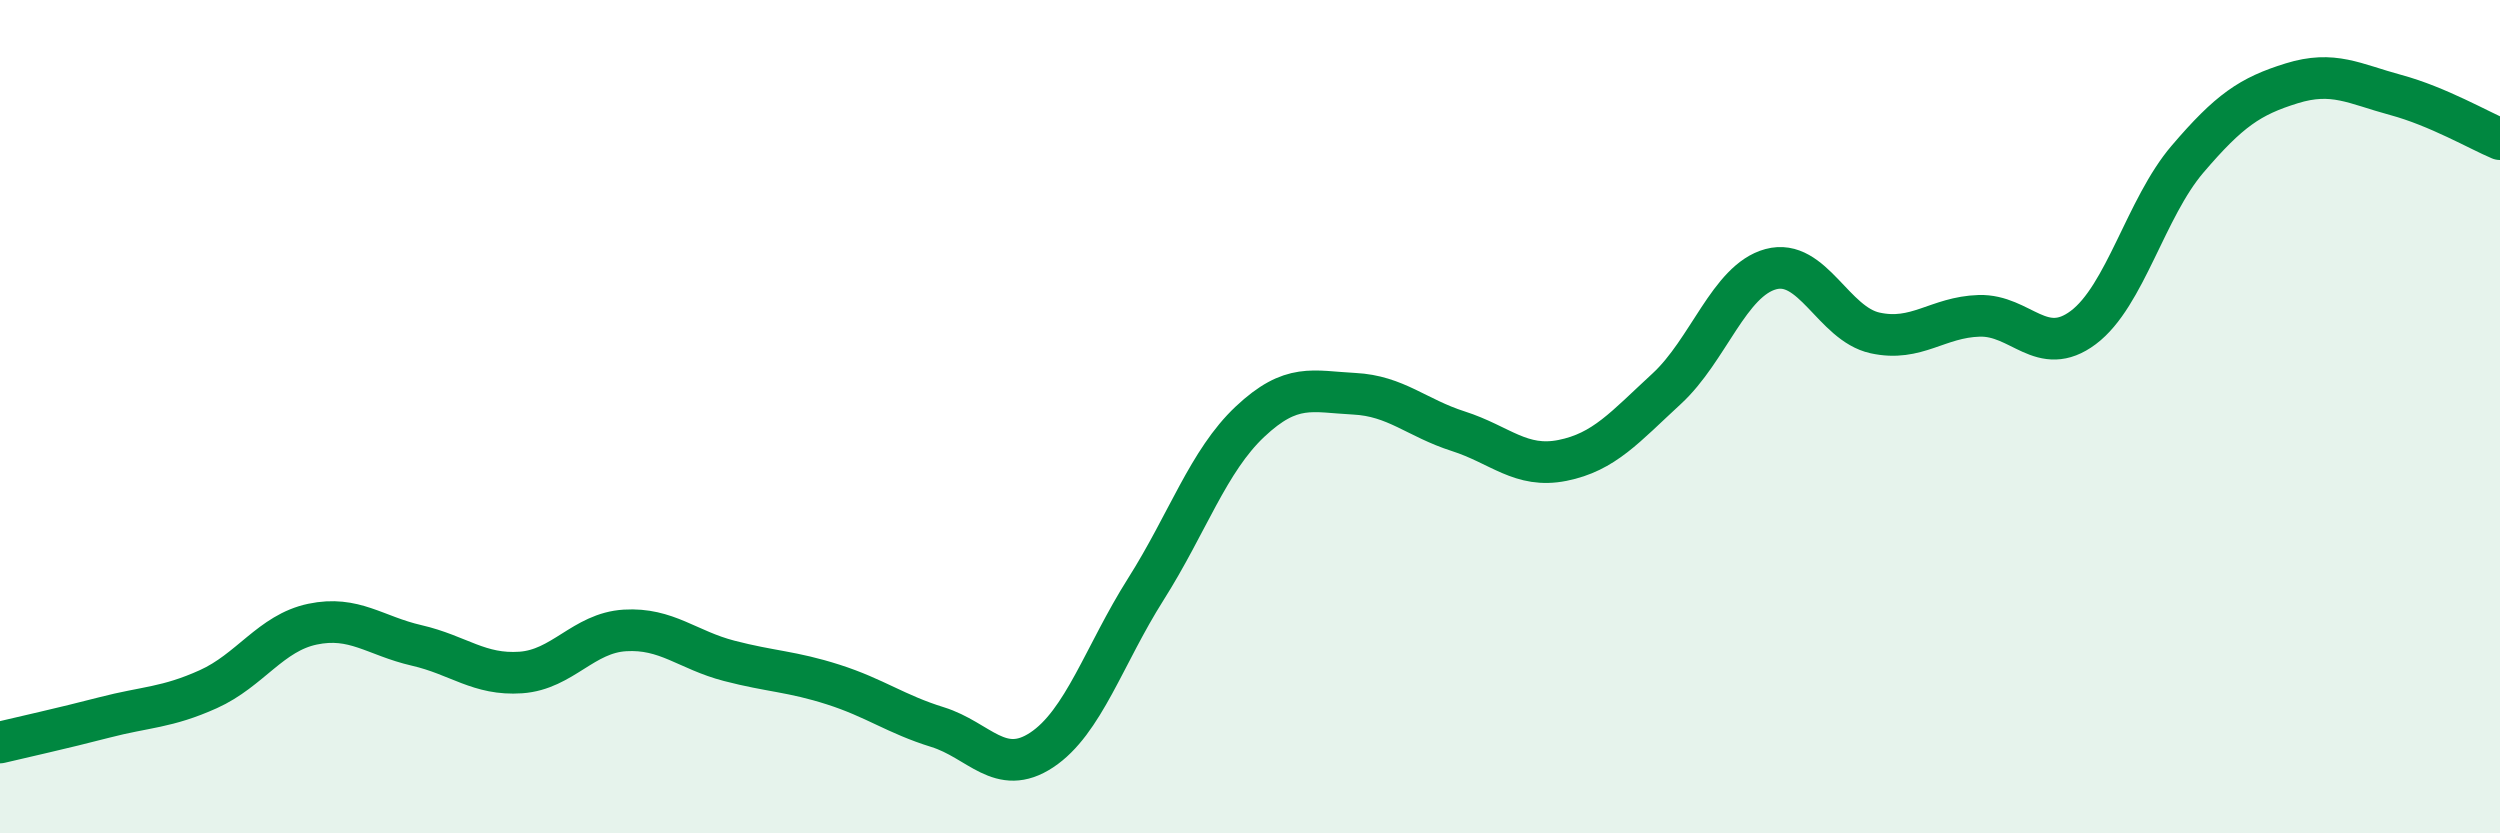
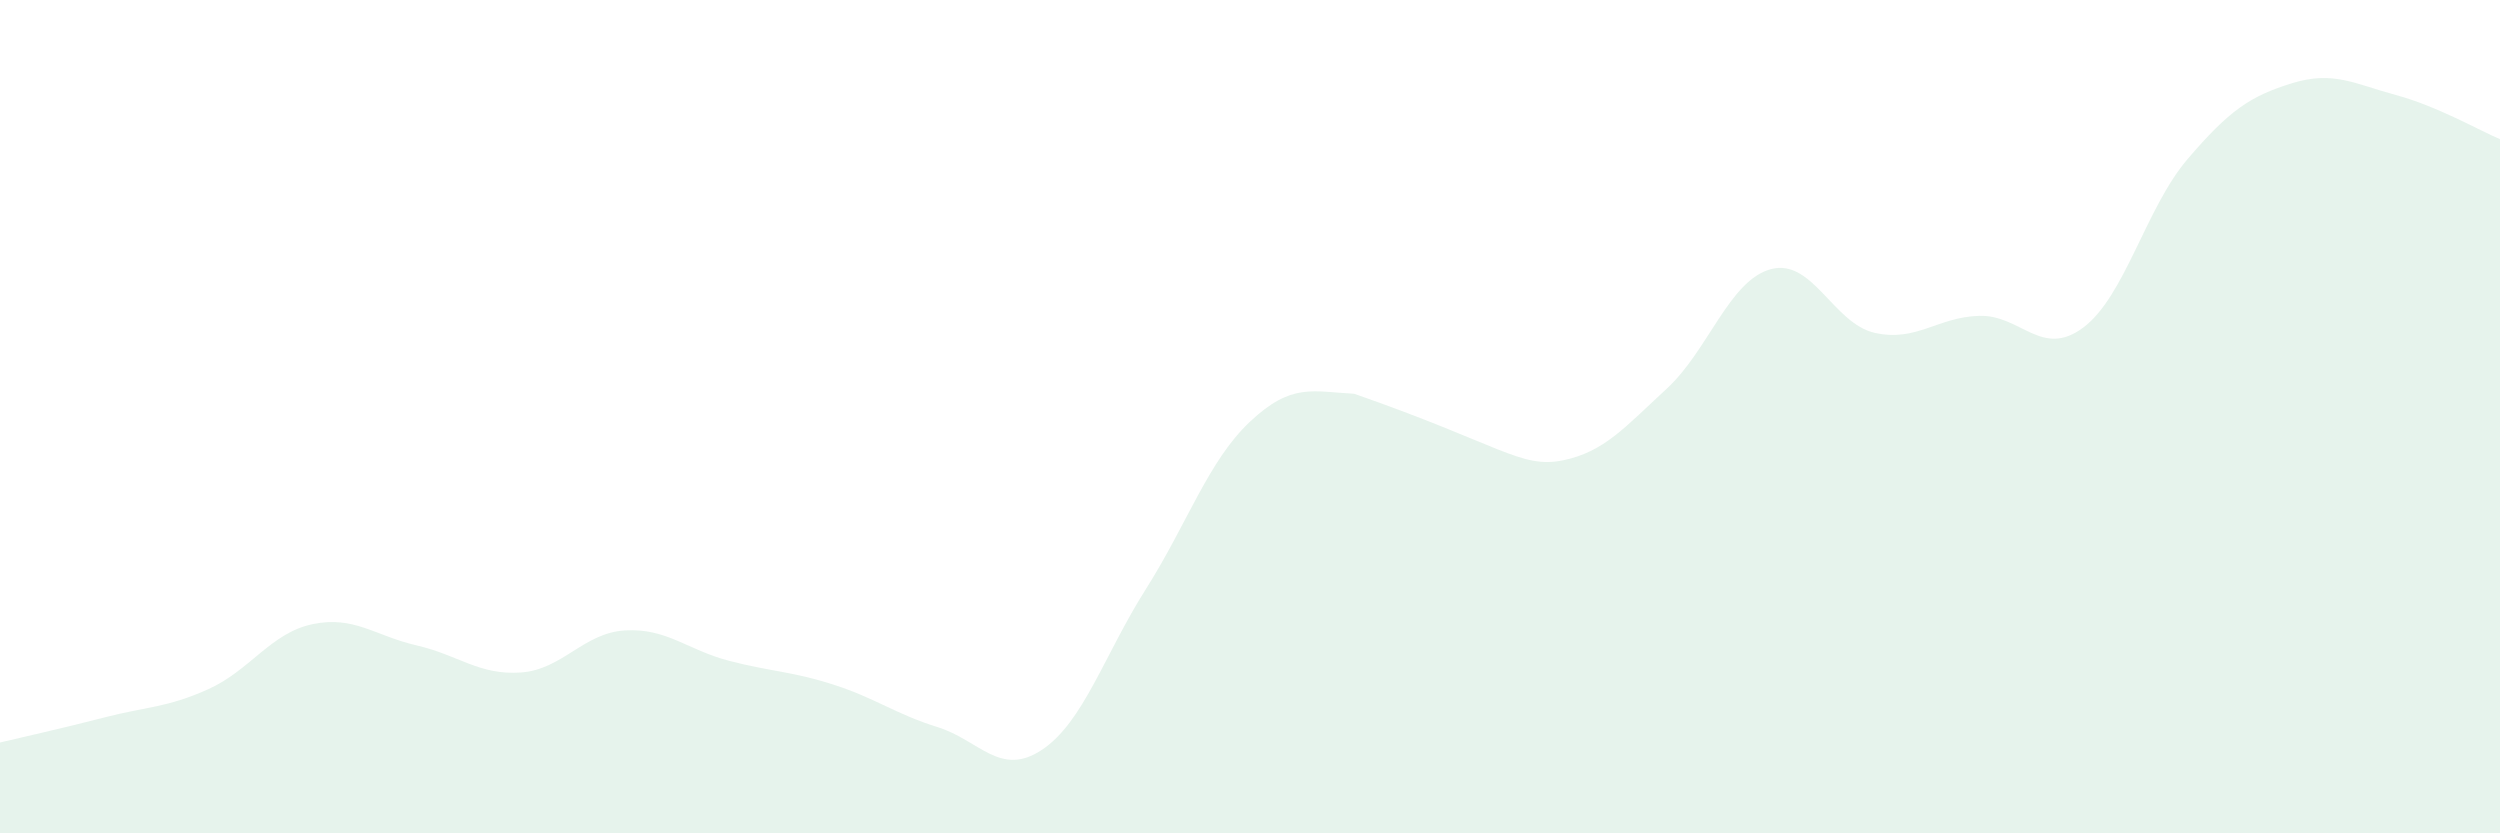
<svg xmlns="http://www.w3.org/2000/svg" width="60" height="20" viewBox="0 0 60 20">
-   <path d="M 0,17.82 C 0.5,17.7 1.5,17.48 2.5,17.22 C 3.5,16.96 4,16.99 5,16.54 C 6,16.09 6.5,15.19 7.5,14.98 C 8.5,14.77 9,15.26 10,15.49 C 11,15.72 11.5,16.21 12.5,16.14 C 13.5,16.07 14,15.19 15,15.13 C 16,15.07 16.5,15.6 17.5,15.86 C 18.5,16.12 19,16.11 20,16.43 C 21,16.75 21.5,17.14 22.5,17.45 C 23.5,17.76 24,18.66 25,18 C 26,17.34 26.5,15.72 27.5,14.14 C 28.5,12.56 29,11.06 30,10.12 C 31,9.18 31.5,9.4 32.5,9.45 C 33.5,9.5 34,10.03 35,10.35 C 36,10.67 36.5,11.25 37.5,11.05 C 38.5,10.85 39,10.25 40,9.33 C 41,8.41 41.5,6.73 42.5,6.46 C 43.5,6.19 44,7.77 45,7.99 C 46,8.21 46.5,7.61 47.5,7.58 C 48.5,7.55 49,8.61 50,7.86 C 51,7.11 51.5,4.99 52.5,3.82 C 53.5,2.65 54,2.31 55,2 C 56,1.69 56.5,2.01 57.5,2.28 C 58.5,2.55 59.5,3.13 60,3.34L60 20L0 20Z" fill="#008740" opacity="0.1" stroke-linecap="round" stroke-linejoin="round" />
-   <path d="M 0,17.82 C 0.5,17.7 1.5,17.48 2.5,17.22 C 3.5,16.96 4,16.99 5,16.54 C 6,16.09 6.5,15.19 7.5,14.98 C 8.5,14.77 9,15.26 10,15.49 C 11,15.72 11.5,16.21 12.5,16.14 C 13.5,16.07 14,15.19 15,15.13 C 16,15.07 16.5,15.6 17.5,15.86 C 18.5,16.12 19,16.11 20,16.43 C 21,16.75 21.5,17.14 22.5,17.45 C 23.5,17.76 24,18.66 25,18 C 26,17.34 26.5,15.72 27.5,14.14 C 28.5,12.56 29,11.06 30,10.12 C 31,9.18 31.5,9.4 32.5,9.45 C 33.5,9.5 34,10.03 35,10.35 C 36,10.67 36.5,11.25 37.5,11.05 C 38.5,10.85 39,10.25 40,9.33 C 41,8.41 41.5,6.73 42.5,6.46 C 43.5,6.19 44,7.77 45,7.99 C 46,8.21 46.5,7.61 47.5,7.58 C 48.5,7.55 49,8.61 50,7.86 C 51,7.11 51.5,4.99 52.5,3.82 C 53.5,2.65 54,2.31 55,2 C 56,1.69 56.5,2.01 57.5,2.28 C 58.5,2.55 59.5,3.13 60,3.34" stroke="#008740" stroke-width="1" fill="none" stroke-linecap="round" stroke-linejoin="round" />
+   <path d="M 0,17.82 C 0.5,17.7 1.5,17.48 2.5,17.22 C 3.5,16.96 4,16.99 5,16.54 C 6,16.09 6.5,15.19 7.5,14.98 C 8.5,14.77 9,15.26 10,15.49 C 11,15.72 11.5,16.21 12.5,16.14 C 13.5,16.07 14,15.19 15,15.13 C 16,15.07 16.5,15.6 17.5,15.86 C 18.5,16.12 19,16.11 20,16.43 C 21,16.75 21.5,17.14 22.5,17.45 C 23.5,17.76 24,18.66 25,18 C 26,17.34 26.5,15.72 27.5,14.14 C 28.5,12.56 29,11.06 30,10.12 C 31,9.18 31.5,9.4 32.5,9.45 C 36,10.67 36.5,11.25 37.5,11.05 C 38.5,10.85 39,10.25 40,9.33 C 41,8.41 41.5,6.73 42.5,6.46 C 43.5,6.19 44,7.77 45,7.99 C 46,8.21 46.5,7.61 47.5,7.58 C 48.5,7.55 49,8.61 50,7.86 C 51,7.11 51.5,4.99 52.5,3.82 C 53.5,2.65 54,2.31 55,2 C 56,1.69 56.5,2.01 57.5,2.28 C 58.5,2.55 59.5,3.13 60,3.34L60 20L0 20Z" fill="#008740" opacity="0.1" stroke-linecap="round" stroke-linejoin="round" />
</svg>